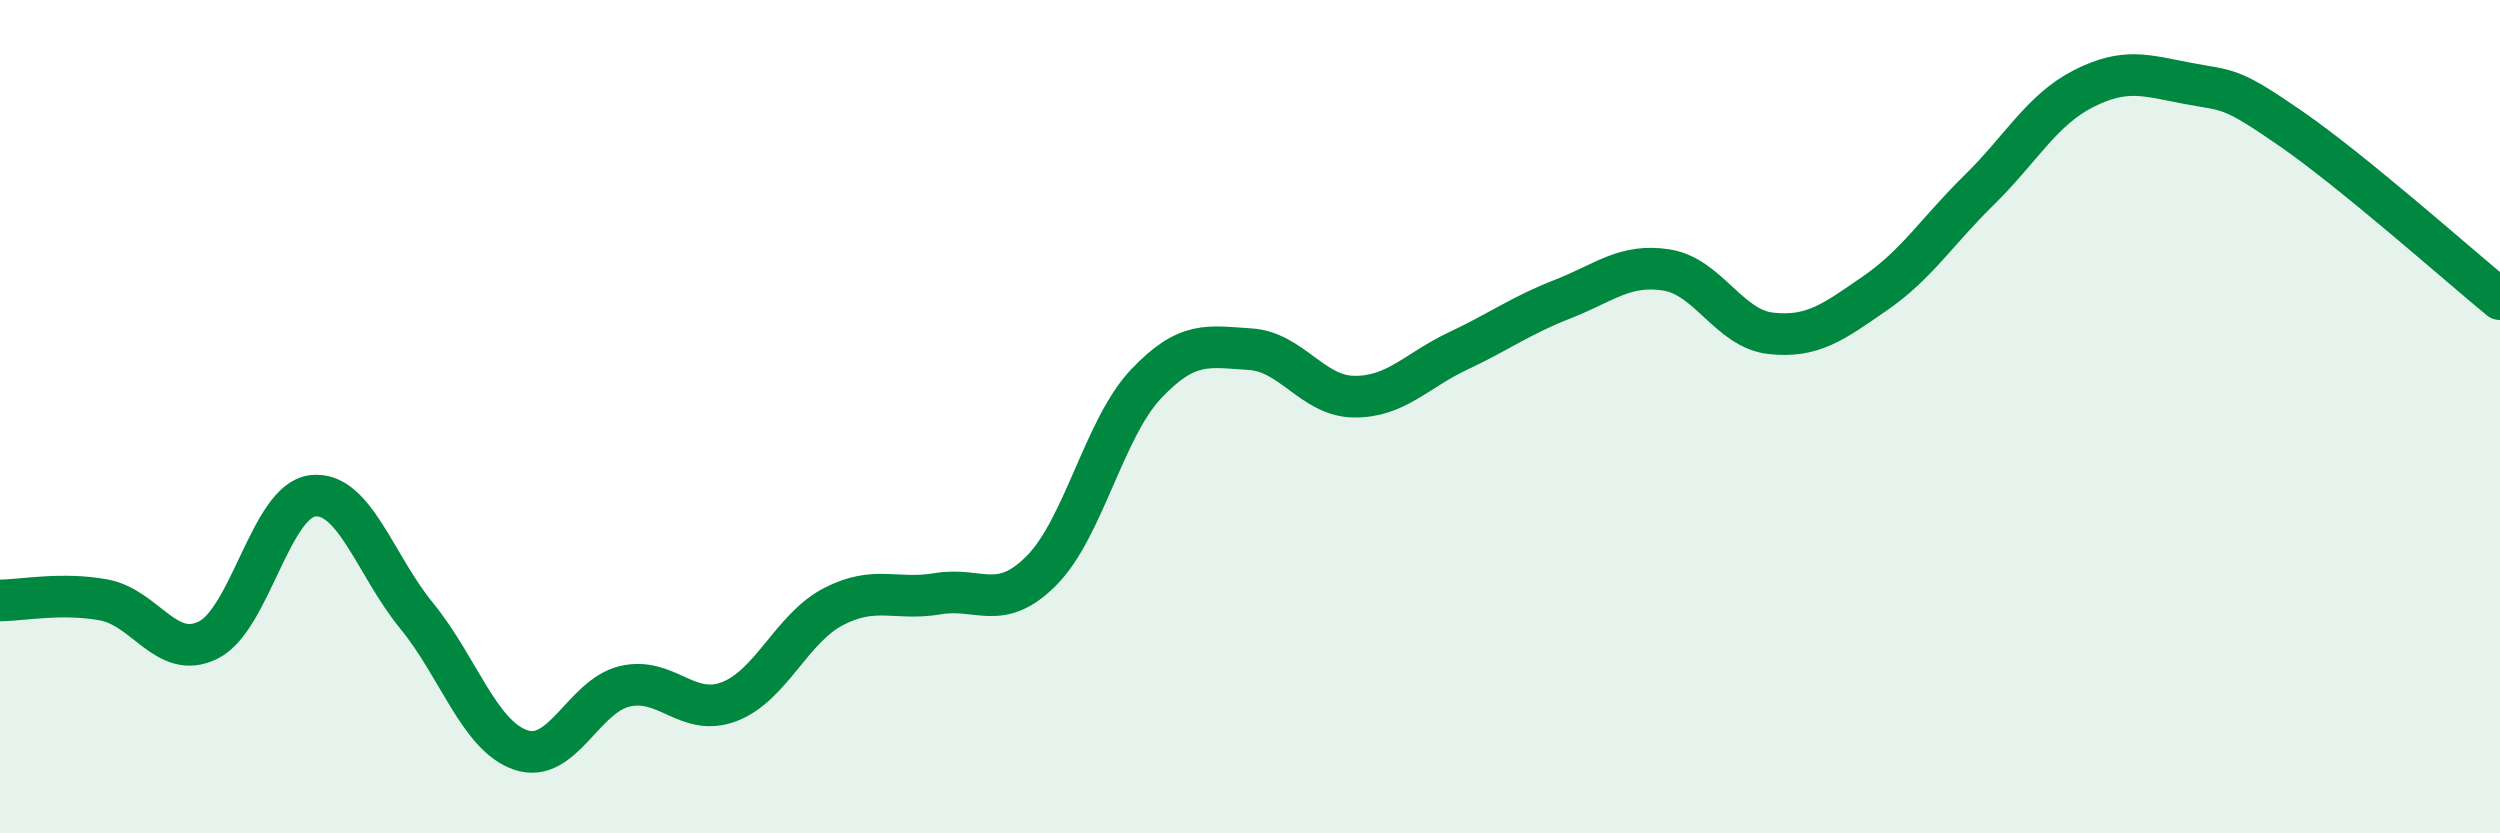
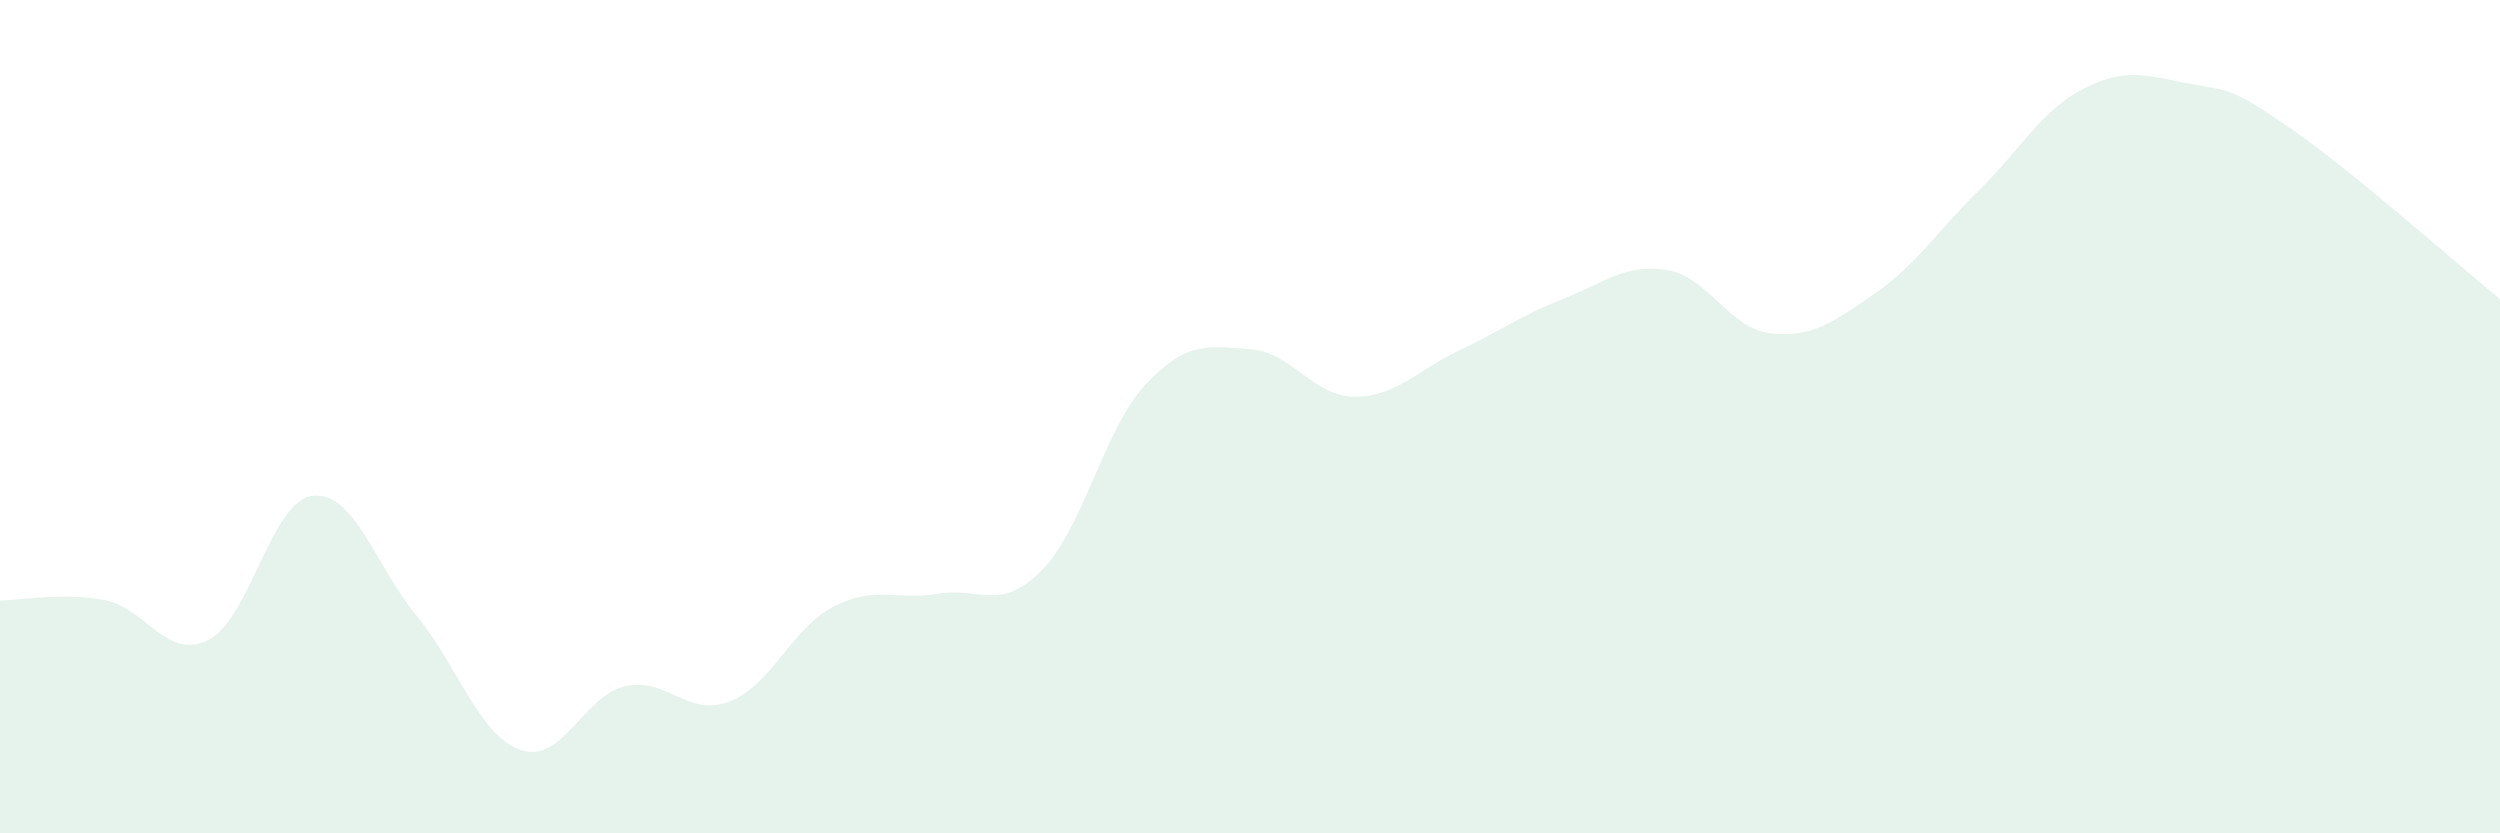
<svg xmlns="http://www.w3.org/2000/svg" width="60" height="20" viewBox="0 0 60 20">
  <path d="M 0,14.41 C 0.5,14.41 1.5,14.21 2.5,14.4 C 3.5,14.59 4,15.86 5,15.36 C 6,14.86 6.5,12.02 7.5,11.9 C 8.5,11.78 9,13.56 10,14.78 C 11,16 11.5,17.66 12.5,18 C 13.5,18.34 14,16.7 15,16.47 C 16,16.24 16.5,17.22 17.5,16.84 C 18.5,16.46 19,15.08 20,14.56 C 21,14.04 21.5,14.42 22.5,14.25 C 23.5,14.08 24,14.7 25,13.69 C 26,12.68 26.5,10.28 27.5,9.22 C 28.5,8.16 29,8.32 30,8.38 C 31,8.44 31.5,9.51 32.5,9.52 C 33.5,9.53 34,8.89 35,8.42 C 36,7.95 36.5,7.57 37.5,7.18 C 38.5,6.79 39,6.32 40,6.48 C 41,6.64 41.5,7.89 42.5,8 C 43.5,8.11 44,7.73 45,7.04 C 46,6.35 46.5,5.54 47.5,4.56 C 48.5,3.58 49,2.64 50,2.13 C 51,1.62 51.5,1.81 52.5,2 C 53.5,2.19 53.5,2.06 55,3.1 C 56.5,4.14 59,6.36 60,7.18L60 20L0 20Z" fill="#008740" opacity="0.1" stroke-linecap="round" stroke-linejoin="round" />
-   <path d="M 0,14.41 C 0.5,14.41 1.5,14.21 2.5,14.4 C 3.5,14.59 4,15.86 5,15.36 C 6,14.86 6.5,12.02 7.5,11.9 C 8.5,11.78 9,13.56 10,14.78 C 11,16 11.5,17.66 12.5,18 C 13.5,18.34 14,16.7 15,16.47 C 16,16.24 16.5,17.22 17.5,16.84 C 18.5,16.46 19,15.08 20,14.56 C 21,14.04 21.5,14.42 22.5,14.25 C 23.5,14.08 24,14.7 25,13.69 C 26,12.68 26.5,10.28 27.5,9.22 C 28.5,8.16 29,8.32 30,8.38 C 31,8.44 31.5,9.51 32.5,9.52 C 33.5,9.53 34,8.89 35,8.42 C 36,7.95 36.5,7.57 37.5,7.18 C 38.5,6.79 39,6.32 40,6.48 C 41,6.64 41.5,7.89 42.5,8 C 43.5,8.11 44,7.73 45,7.04 C 46,6.35 46.5,5.54 47.5,4.56 C 48.5,3.58 49,2.64 50,2.13 C 51,1.62 51.5,1.81 52.5,2 C 53.5,2.19 53.5,2.06 55,3.1 C 56.5,4.14 59,6.36 60,7.18" stroke="#008740" stroke-width="1" fill="none" stroke-linecap="round" stroke-linejoin="round" />
</svg>